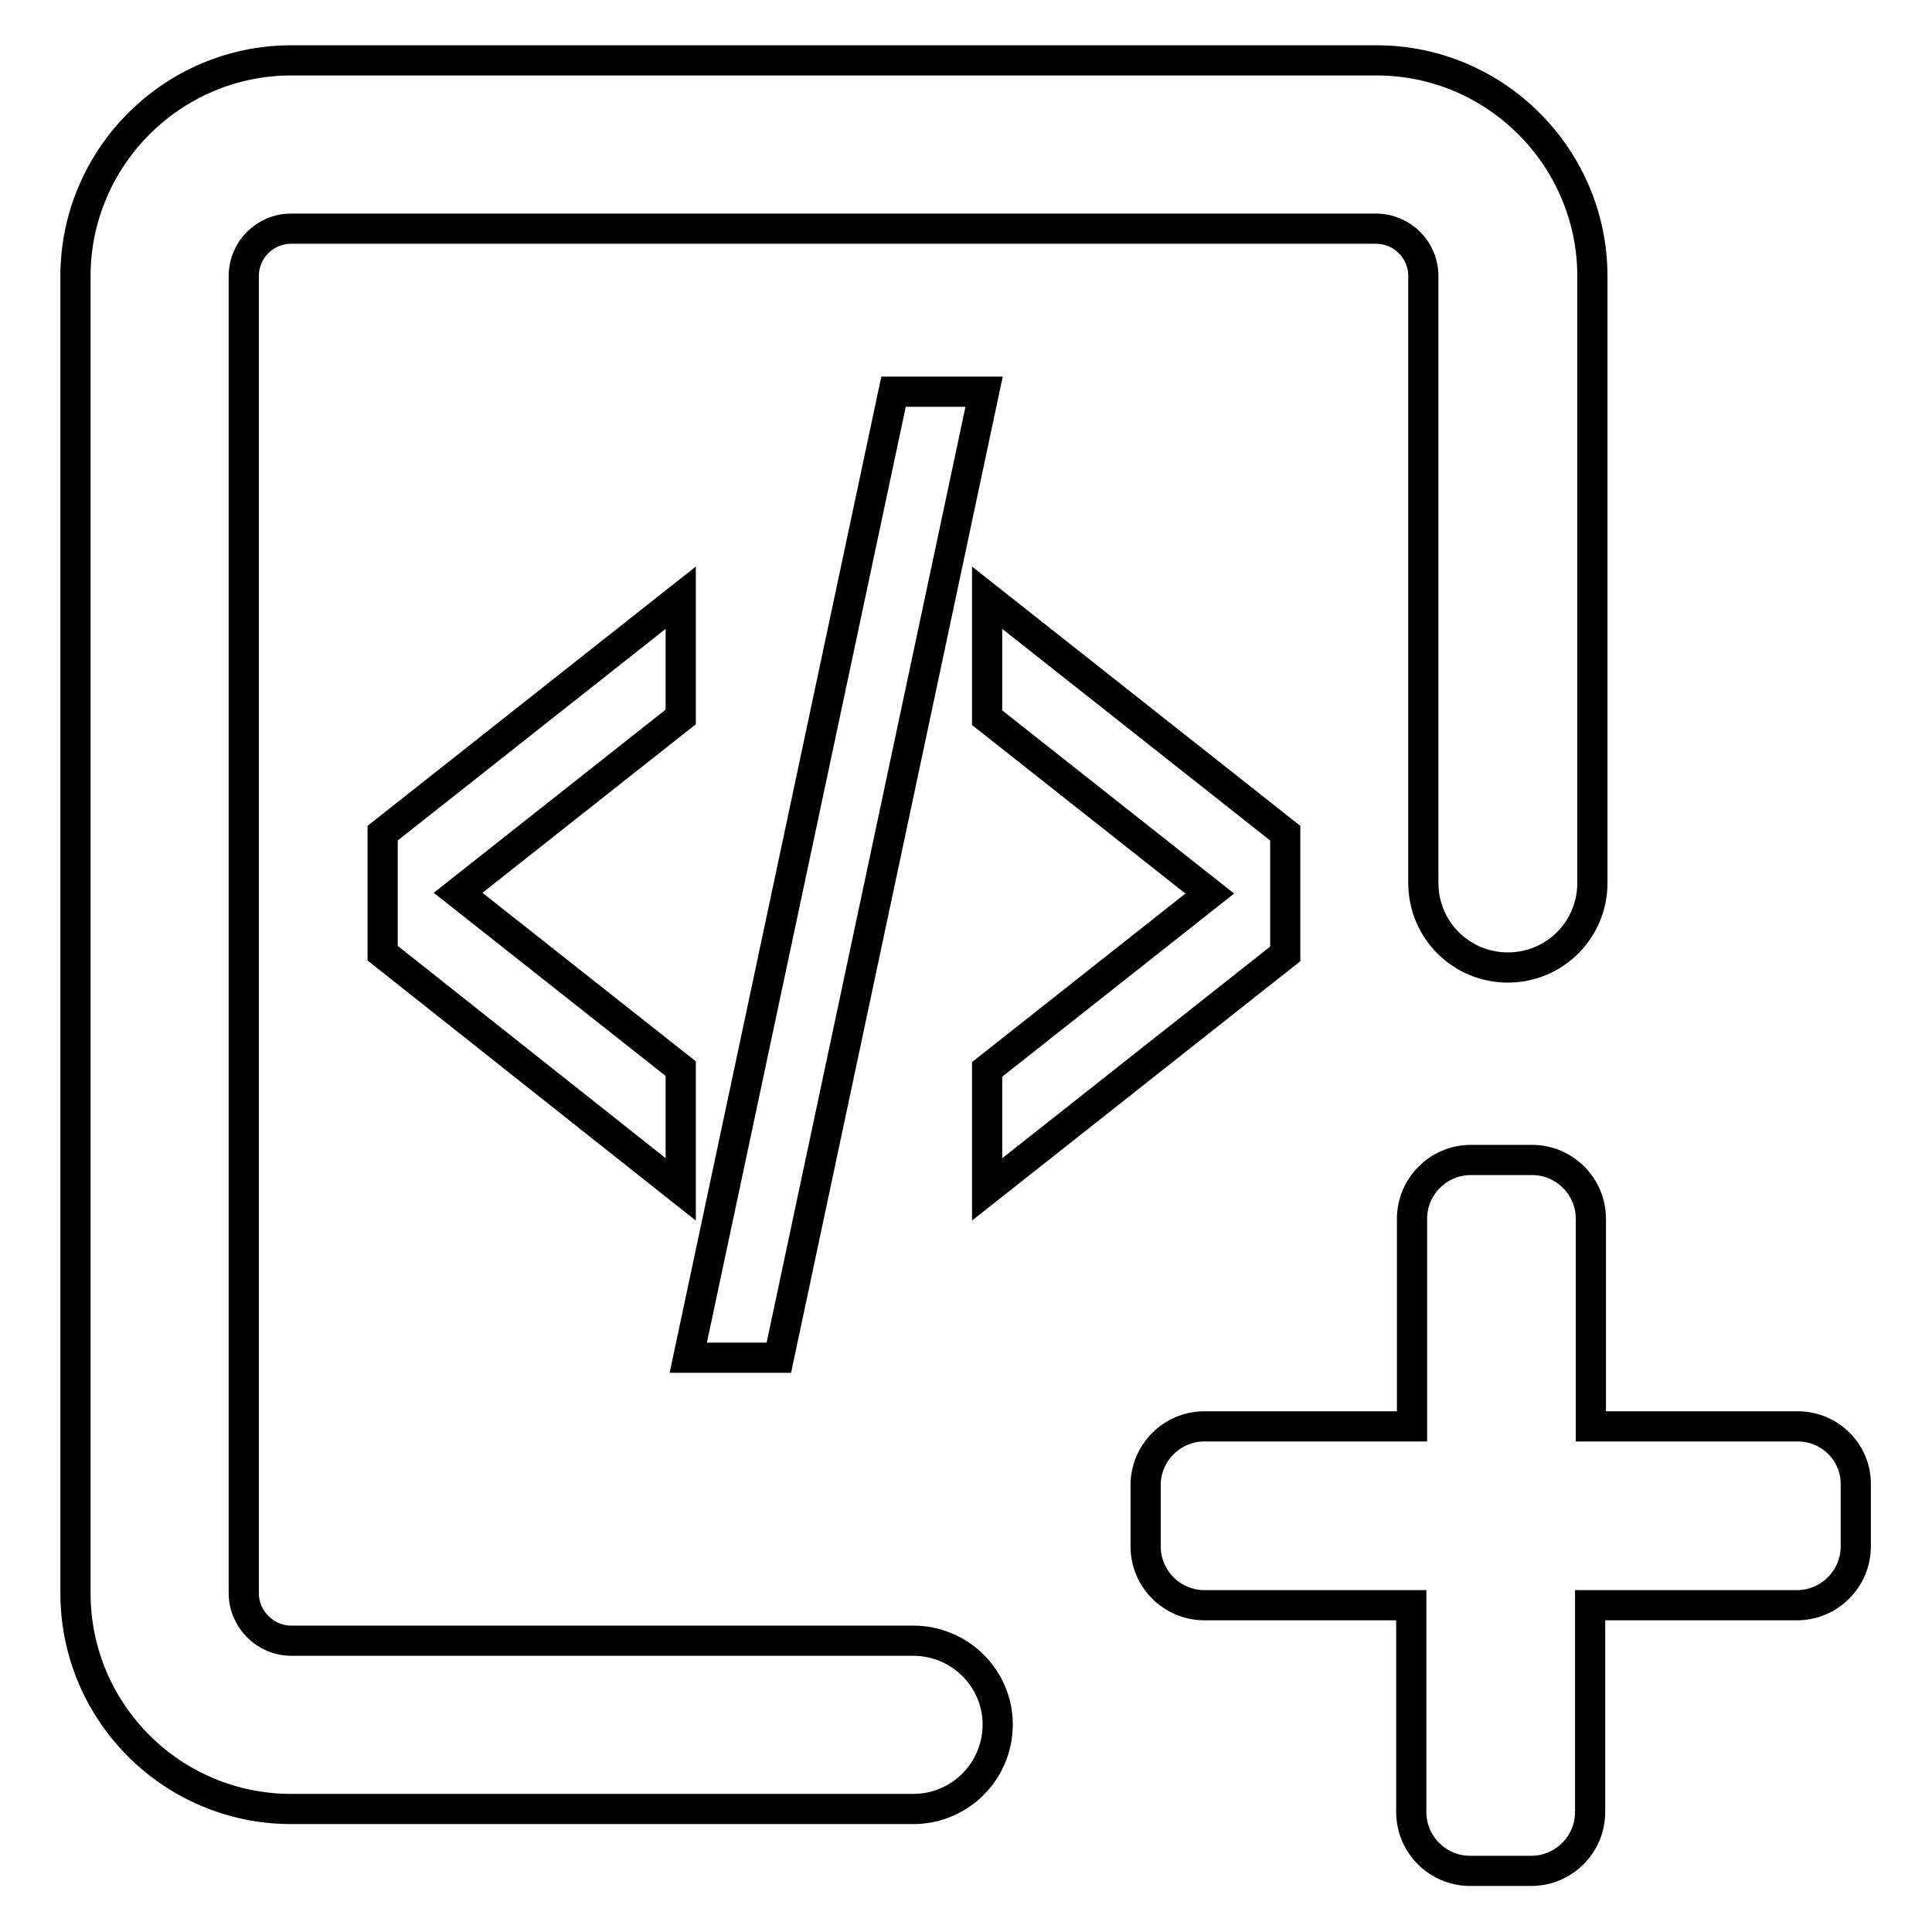
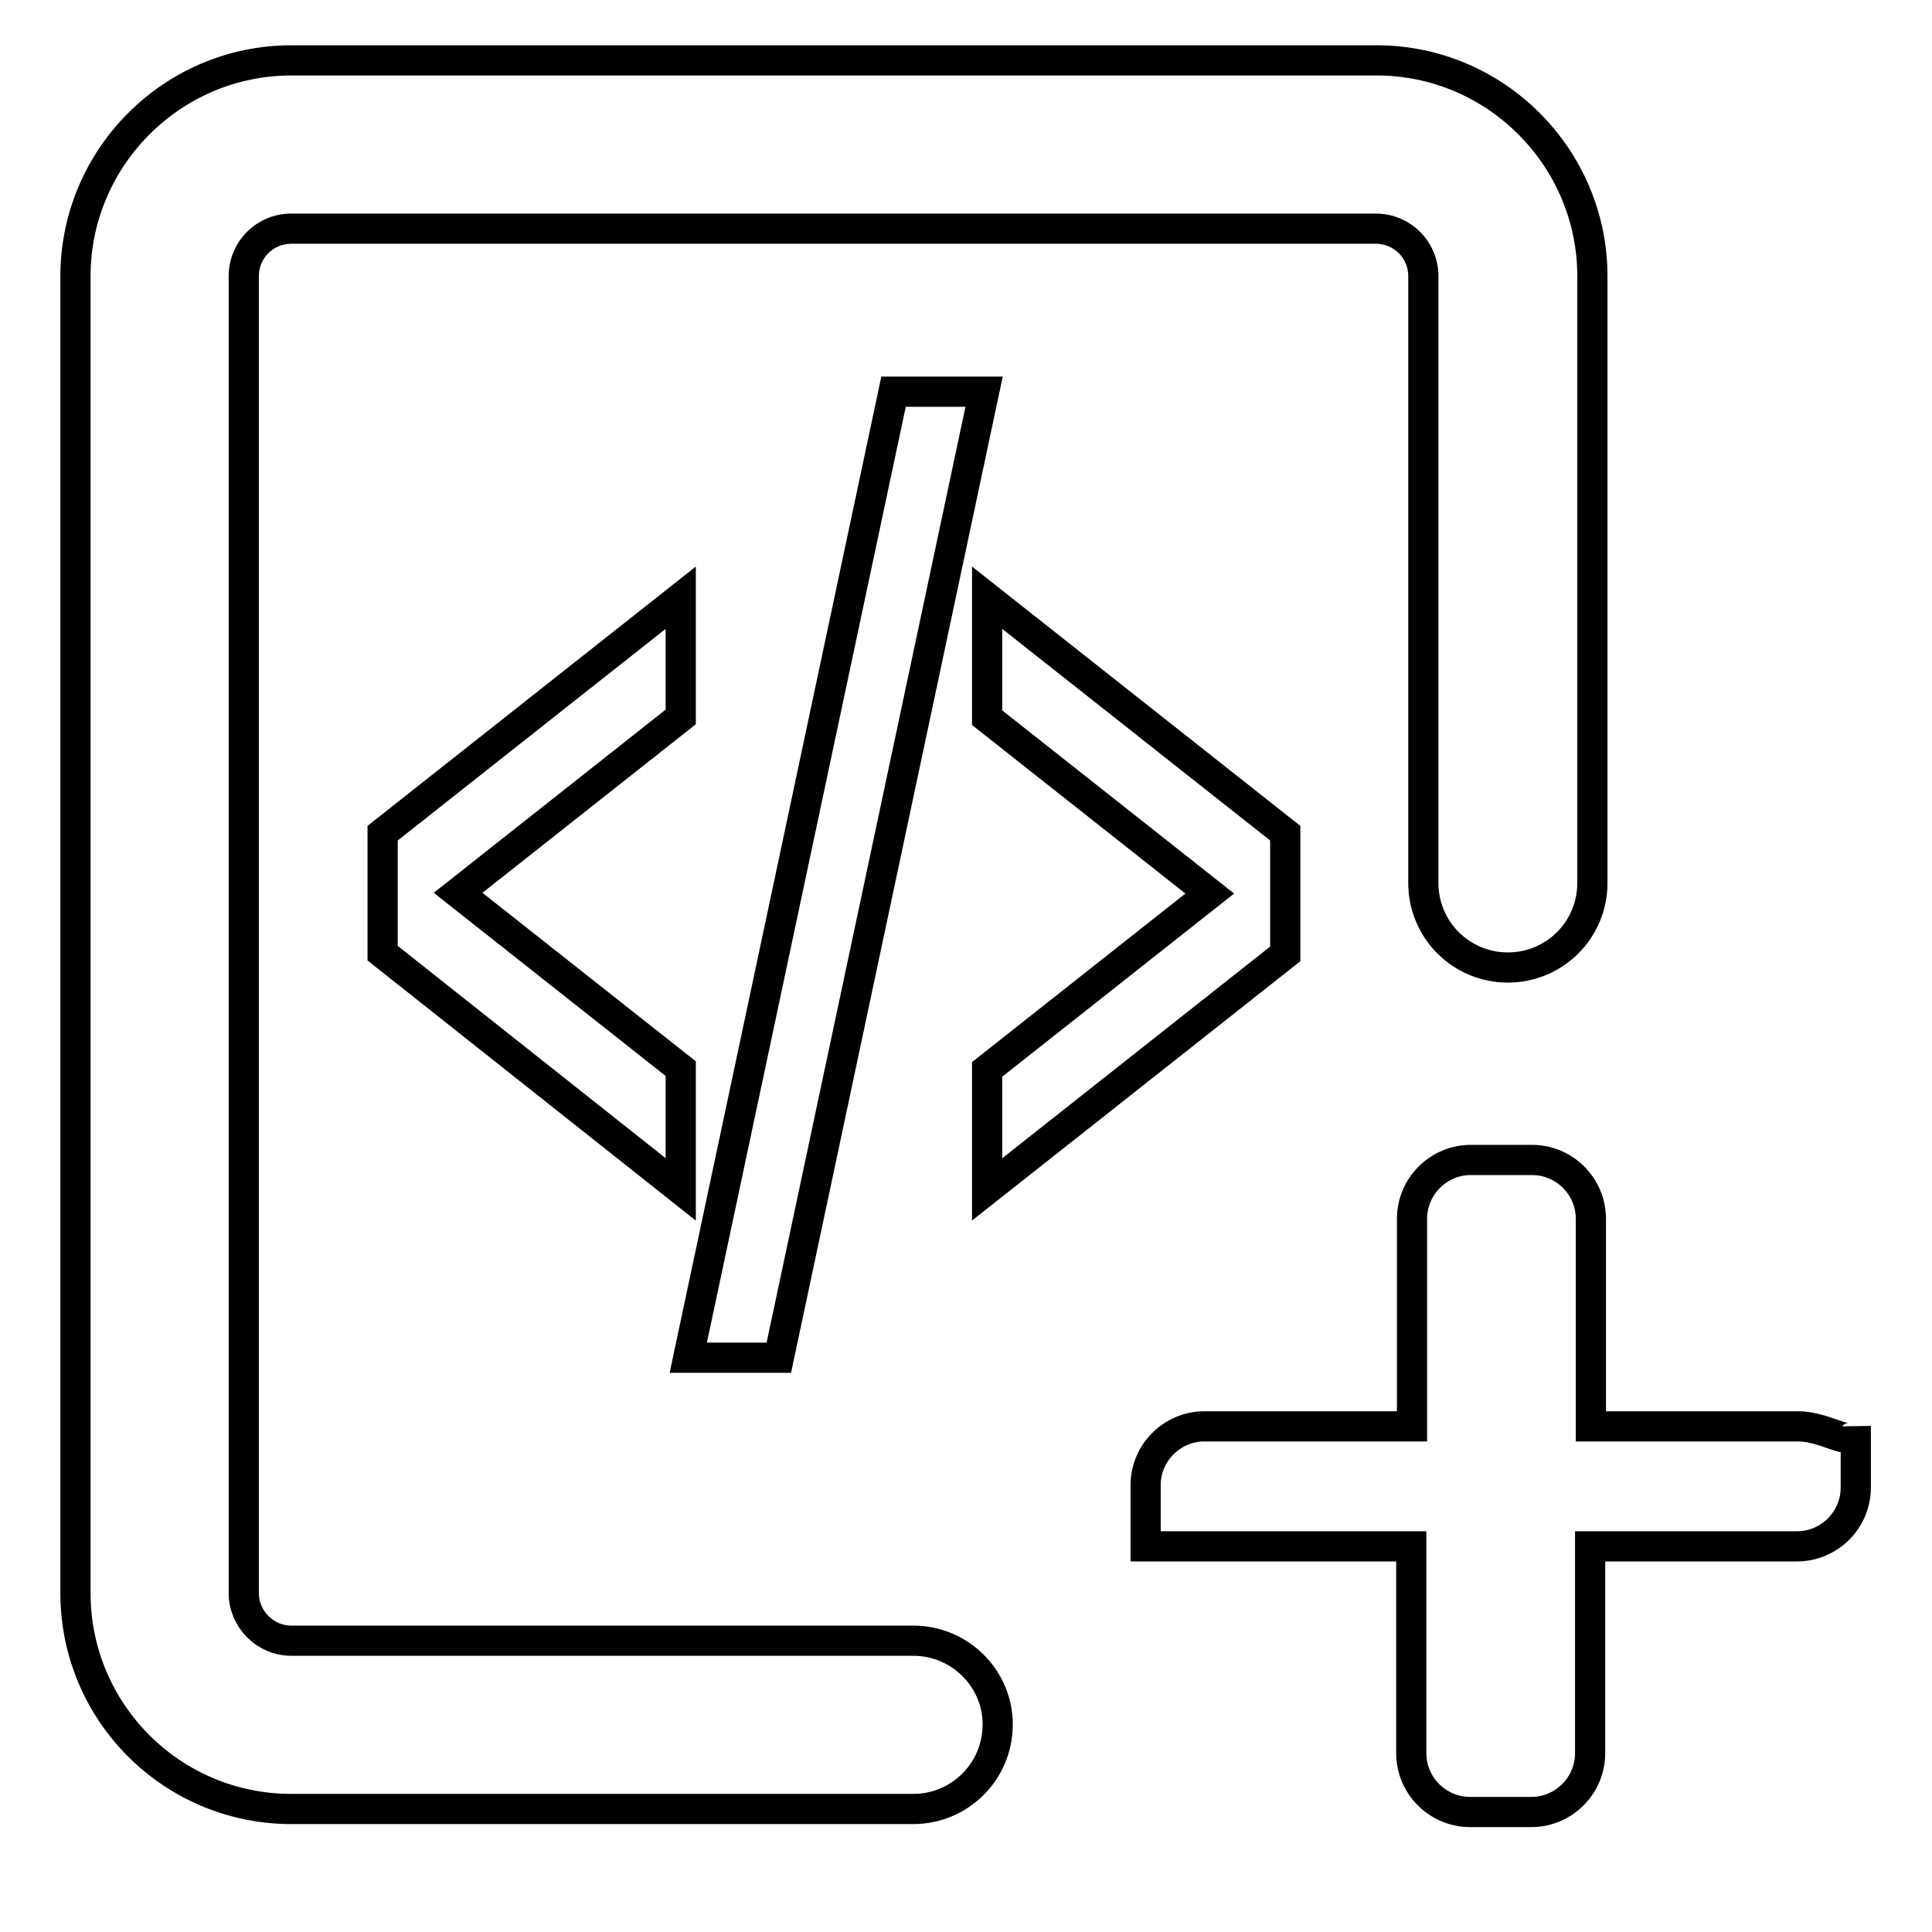
<svg xmlns="http://www.w3.org/2000/svg" version="1.1" x="0px" y="0px" viewBox="0 0 256 256" enable-background="new 0 0 256 256" xml:space="preserve">
  <g>
    <g>
-       <path stroke-width="4" fill-opacity="0" stroke="#000000" d="M132.2,228.5c0,6.2-5,11.2-11.2,11.2H38.6c-15.8,0-28.6-12.8-28.6-28.6V36.6C10,20.9,22.8,8,38.6,8h143.8C198.2,8,211,20.9,211,36.6V117c0,6.2-5,11.2-11.2,11.2c-6.2,0-11.2-5-11.2-11.2V36.6c0-3.5-2.8-6.3-6.3-6.3H38.6c-3.5,0-6.3,2.8-6.3,6.3v174.5c0,3.4,2.8,6.3,6.3,6.3H121C127.2,217.4,132.2,222.4,132.2,228.5z M238.2,189h-27.4v-27.5c0-4.3-3.5-7.8-7.8-7.8h-8.1c-4.3,0-7.8,3.5-7.8,7.8V189h-27.5c-4.3,0-7.8,3.5-7.8,7.8v8.1c0,4.3,3.5,7.8,7.8,7.8H187v27.4c0,4.3,3.5,7.8,7.8,7.8h8.1c4.3,0,7.8-3.5,7.8-7.8v-27.4h27.4c4.3,0,7.8-3.5,7.8-7.8v-8.1C246,192.5,242.5,189,238.2,189z M130.8,157.6l39.5-31.2v-16l0,0l-39.5-31.2v15.9l29.5,23.3l-29.5,23.3V157.6z M103.2,179.9l27.2-128h-12l-27.2,128H103.2z M90.2,79.2l-39.5,31.2l0,0v15.9l39.5,31.3v-16l-29.5-23.3l29.5-23.3V79.2z" />
+       <path stroke-width="4" fill-opacity="0" stroke="#000000" d="M132.2,228.5c0,6.2-5,11.2-11.2,11.2H38.6c-15.8,0-28.6-12.8-28.6-28.6V36.6C10,20.9,22.8,8,38.6,8h143.8C198.2,8,211,20.9,211,36.6V117c0,6.2-5,11.2-11.2,11.2c-6.2,0-11.2-5-11.2-11.2V36.6c0-3.5-2.8-6.3-6.3-6.3H38.6c-3.5,0-6.3,2.8-6.3,6.3v174.5c0,3.4,2.8,6.3,6.3,6.3H121C127.2,217.4,132.2,222.4,132.2,228.5z M238.2,189h-27.4v-27.5c0-4.3-3.5-7.8-7.8-7.8h-8.1c-4.3,0-7.8,3.5-7.8,7.8V189h-27.5c-4.3,0-7.8,3.5-7.8,7.8v8.1H187v27.4c0,4.3,3.5,7.8,7.8,7.8h8.1c4.3,0,7.8-3.5,7.8-7.8v-27.4h27.4c4.3,0,7.8-3.5,7.8-7.8v-8.1C246,192.5,242.5,189,238.2,189z M130.8,157.6l39.5-31.2v-16l0,0l-39.5-31.2v15.9l29.5,23.3l-29.5,23.3V157.6z M103.2,179.9l27.2-128h-12l-27.2,128H103.2z M90.2,79.2l-39.5,31.2l0,0v15.9l39.5,31.3v-16l-29.5-23.3l29.5-23.3V79.2z" />
    </g>
  </g>
</svg>